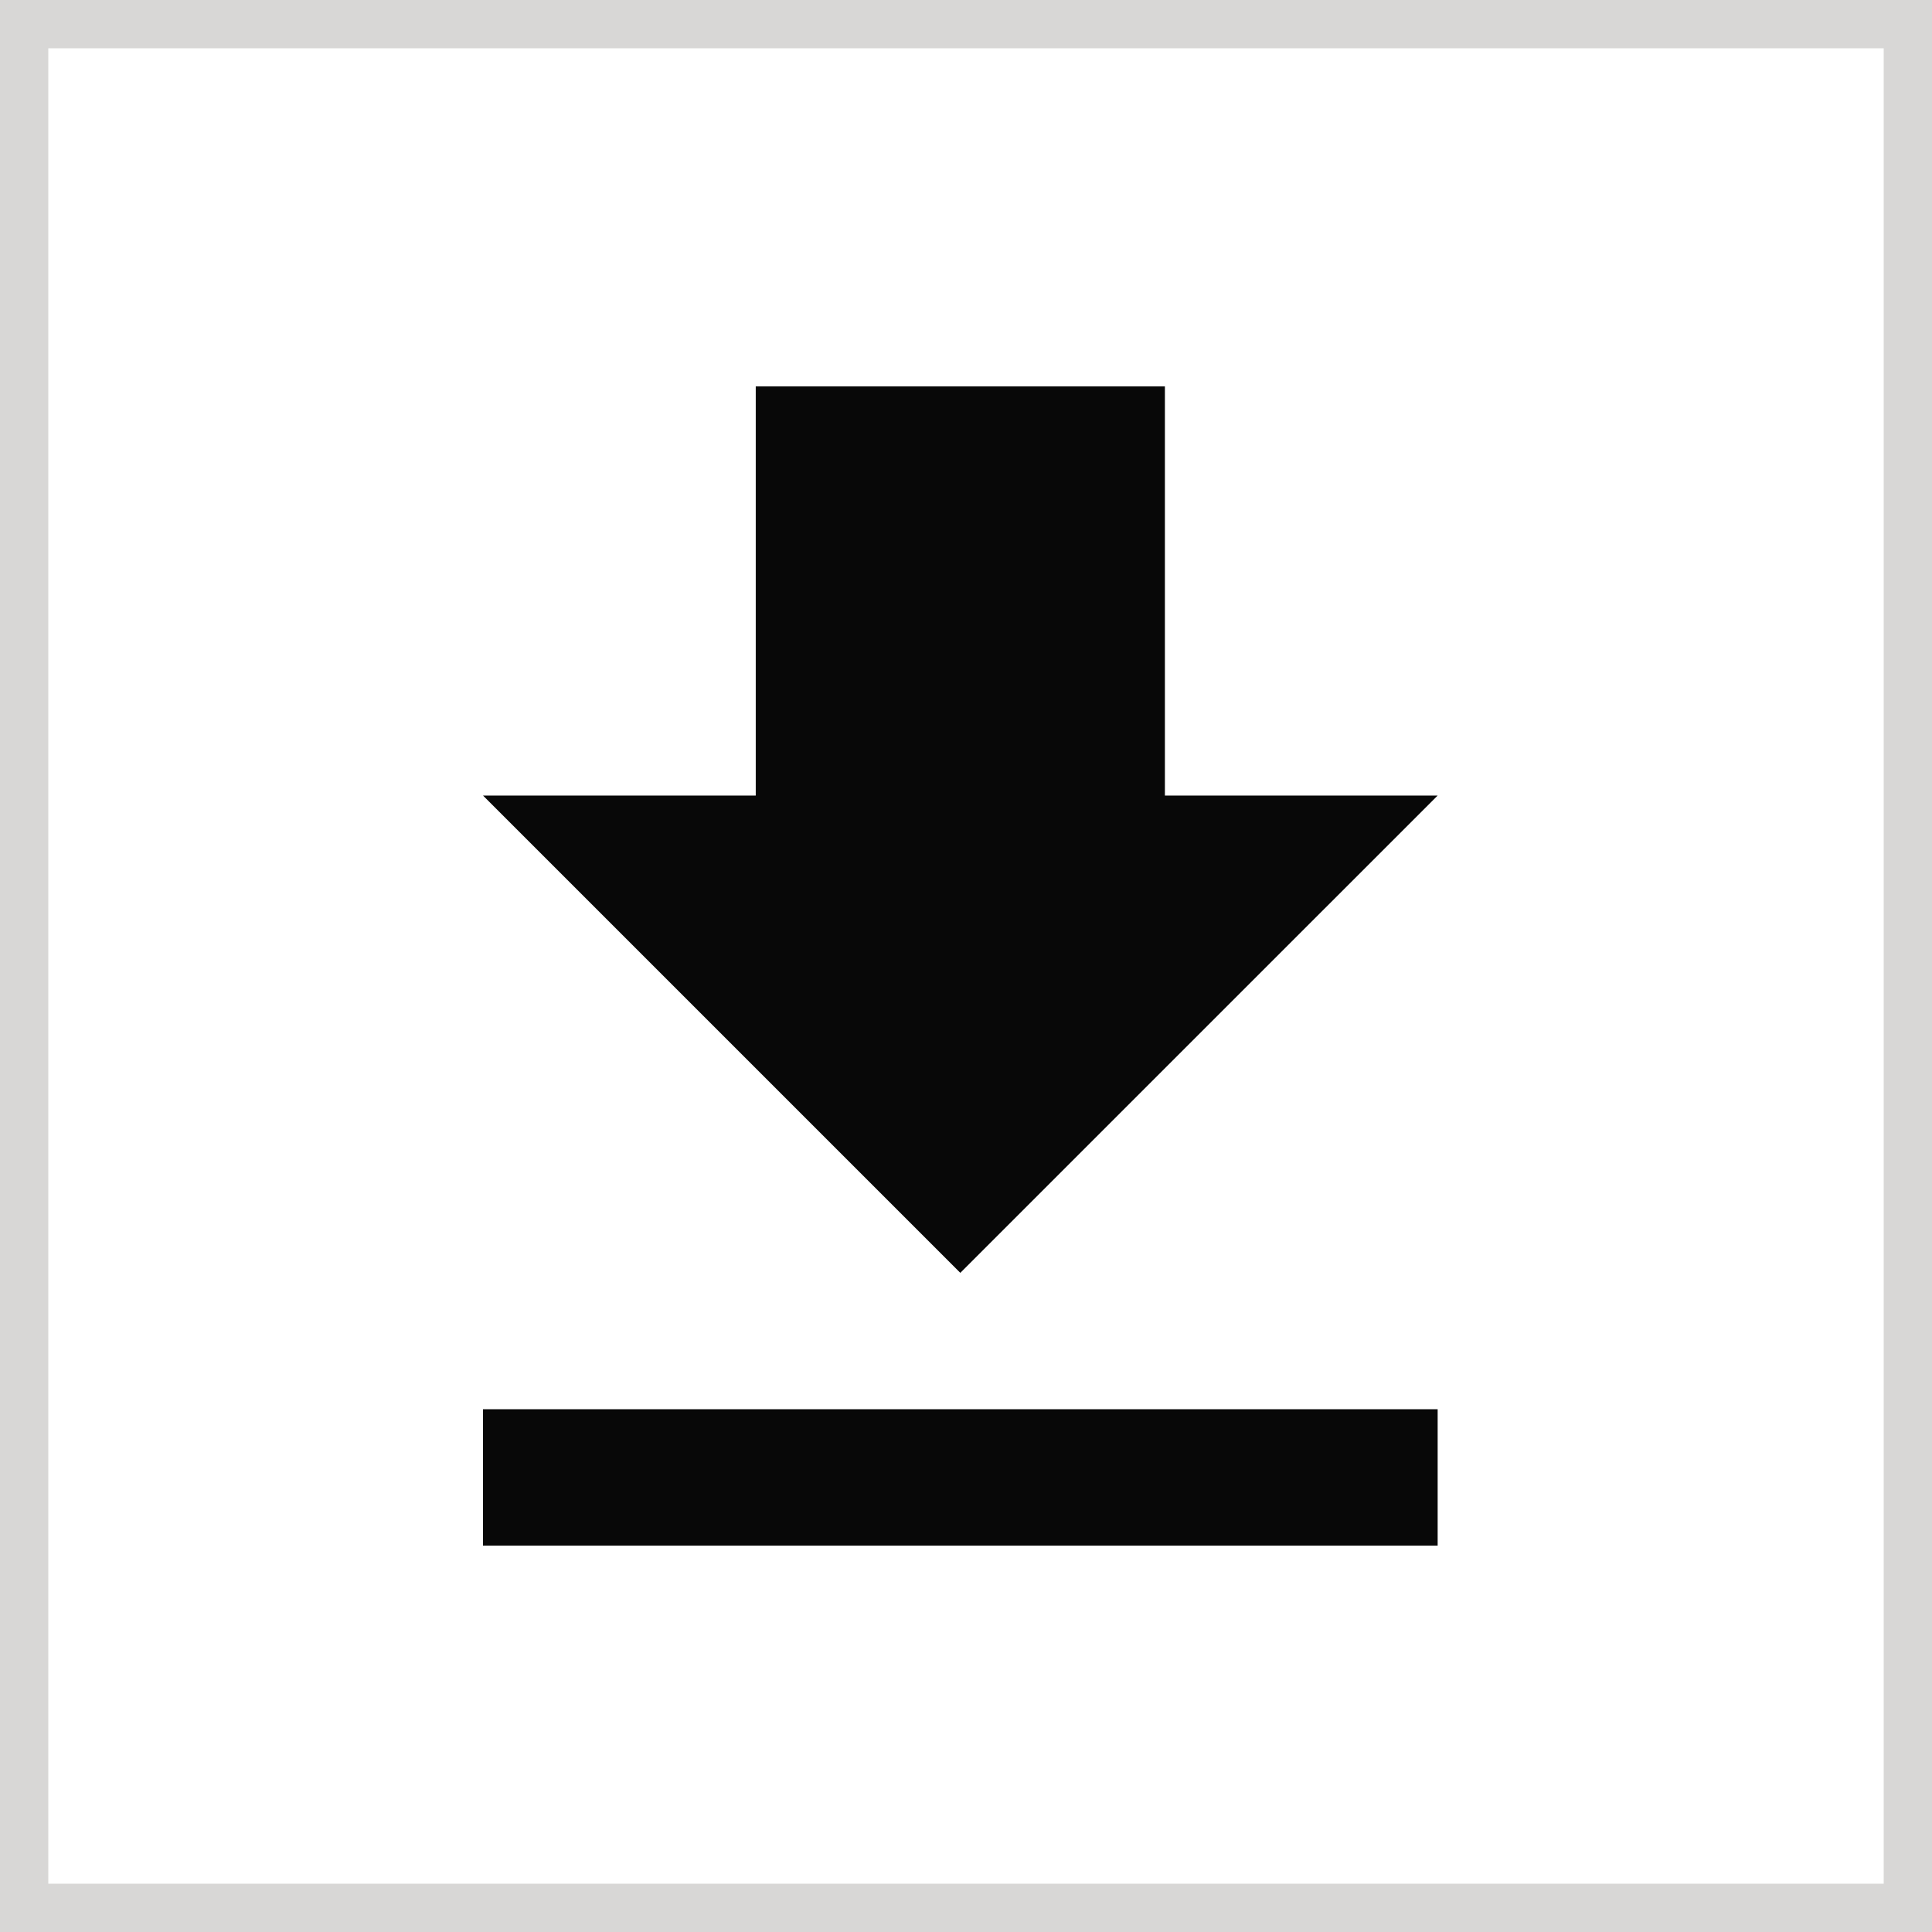
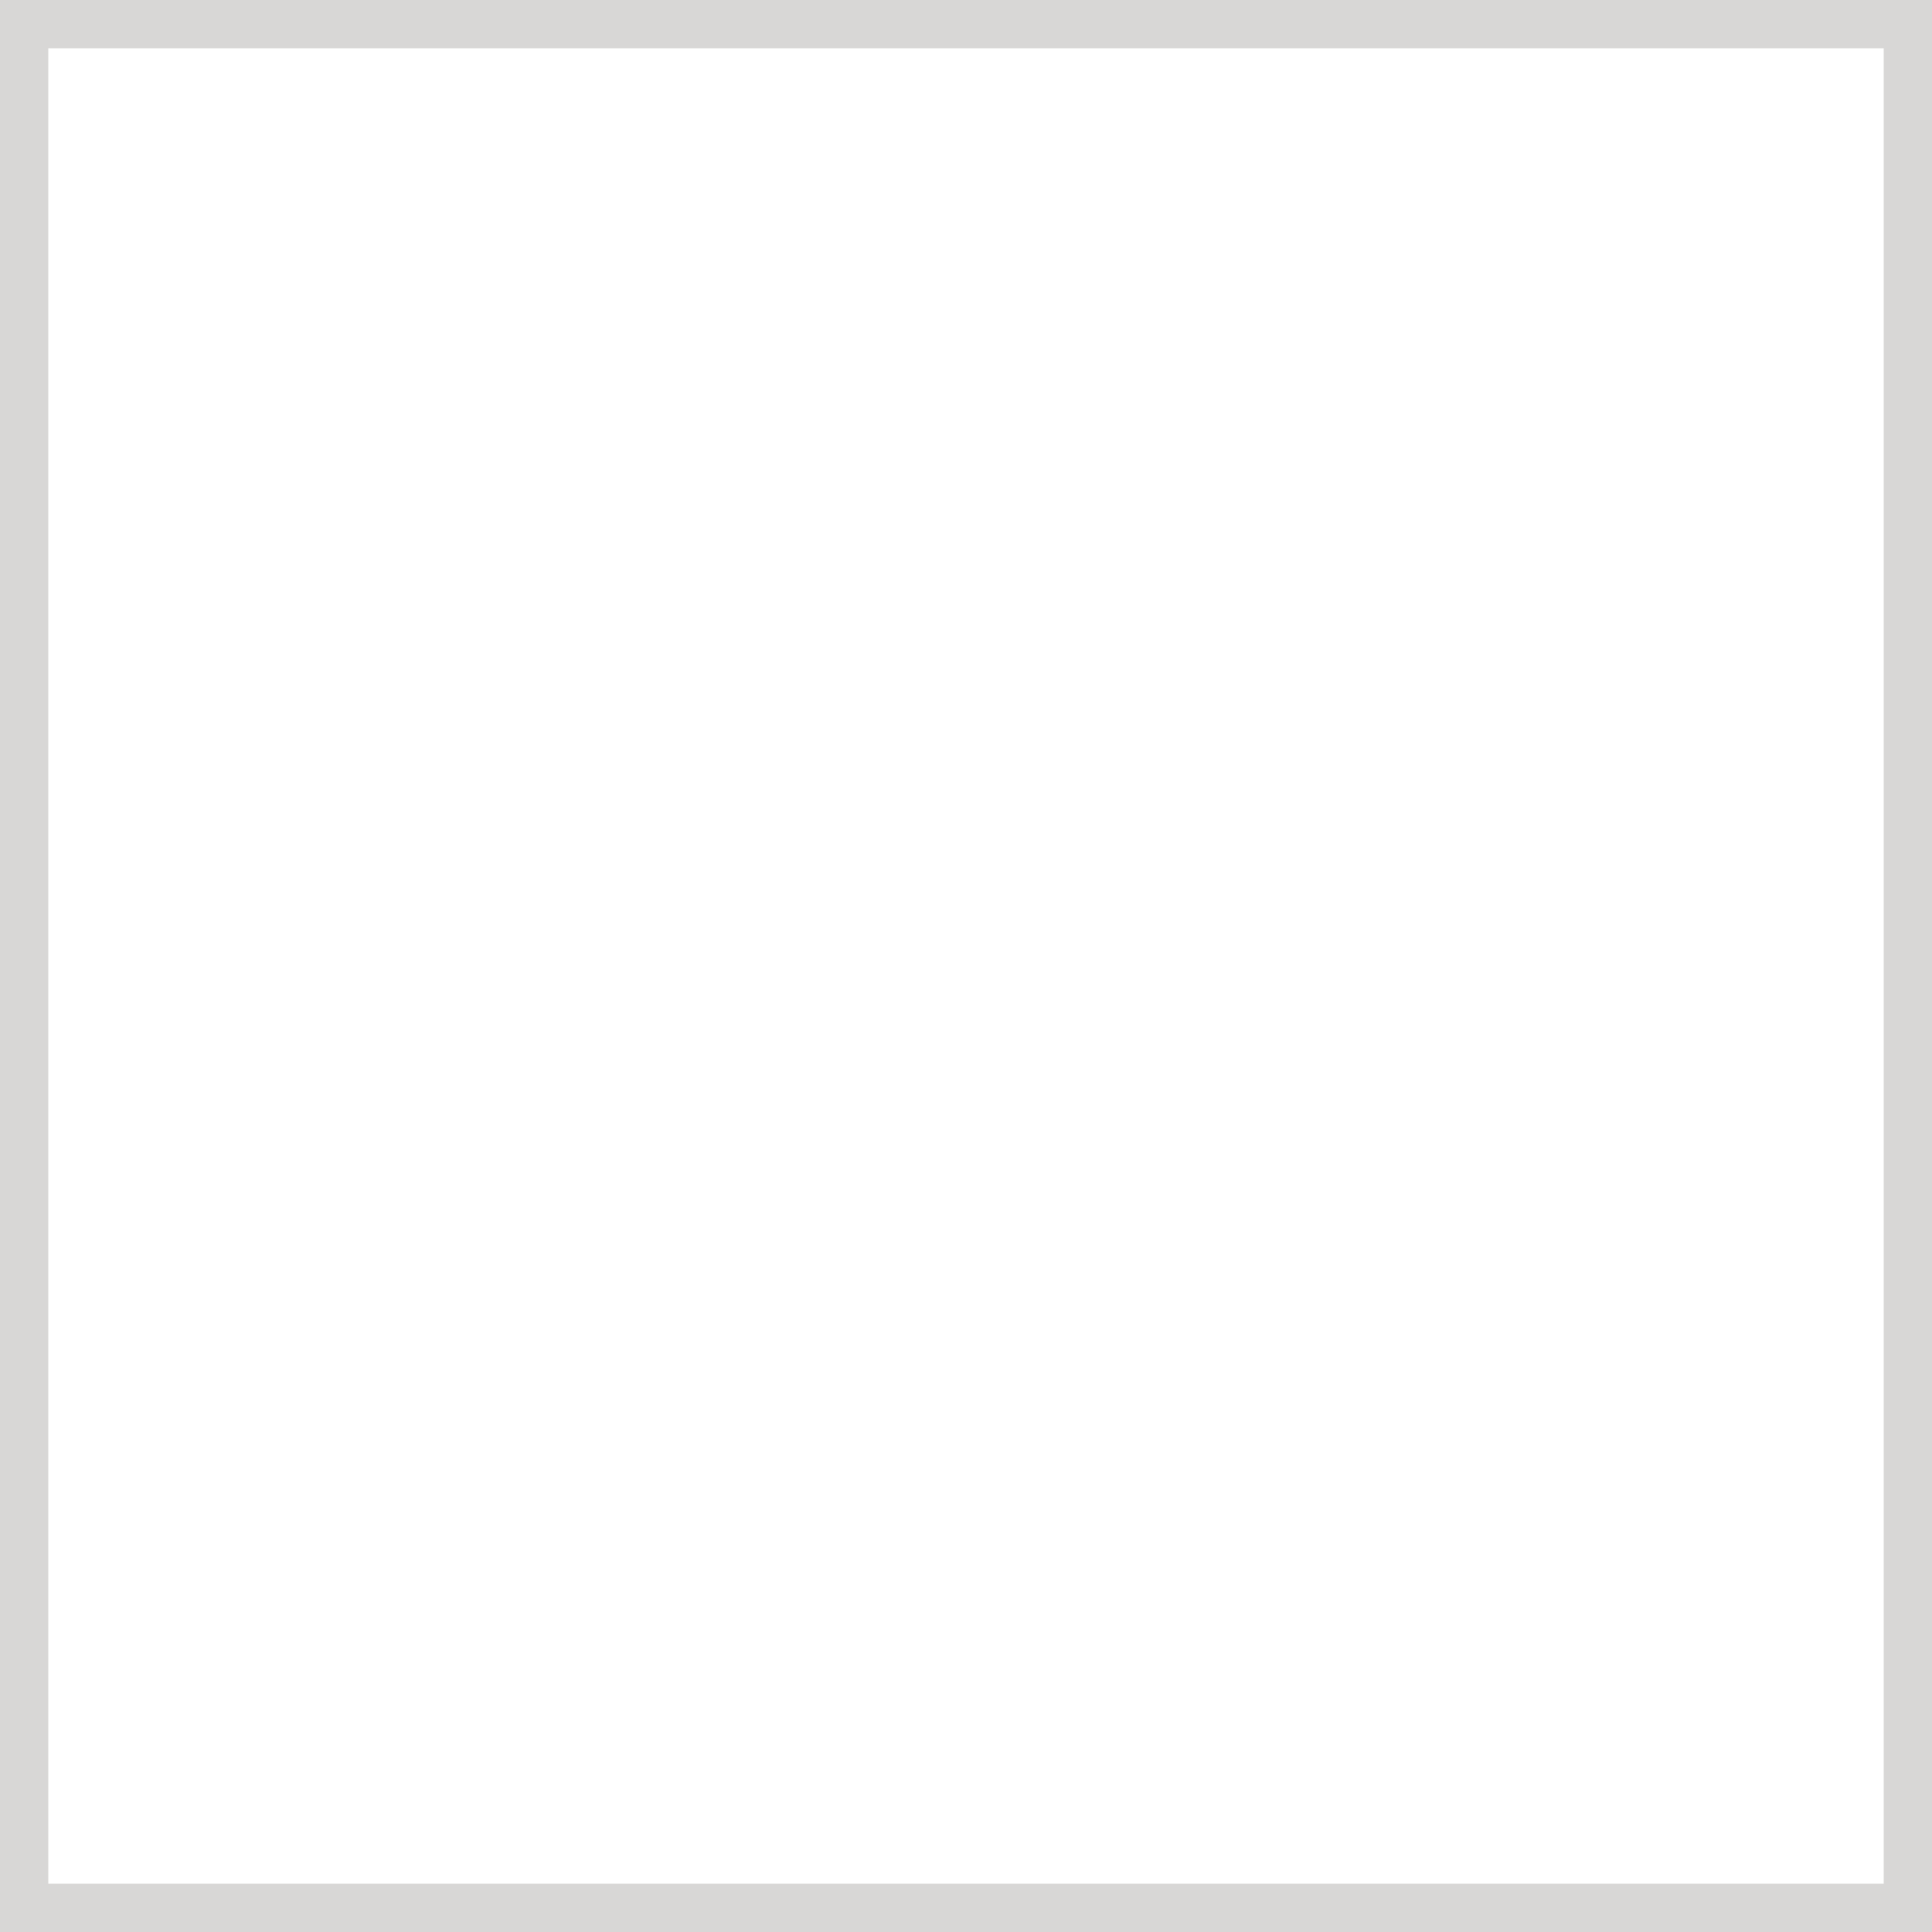
<svg xmlns="http://www.w3.org/2000/svg" width="40" height="40" viewBox="0 0 40 40" fill="none">
  <rect x="0" y="0" width="40" height="40" fill="#808080" stroke="none" />
  <rect x="0.5" y="0.5" width="39" height="39" fill="white" stroke="#D8D7D6" />
-   <path d="M29.765 16.471H24.118V8H15.647V16.471H10L19.882 26.353L29.765 16.471ZM10 29.177V32H29.765V29.177H10Z" fill="#080808" />
</svg>